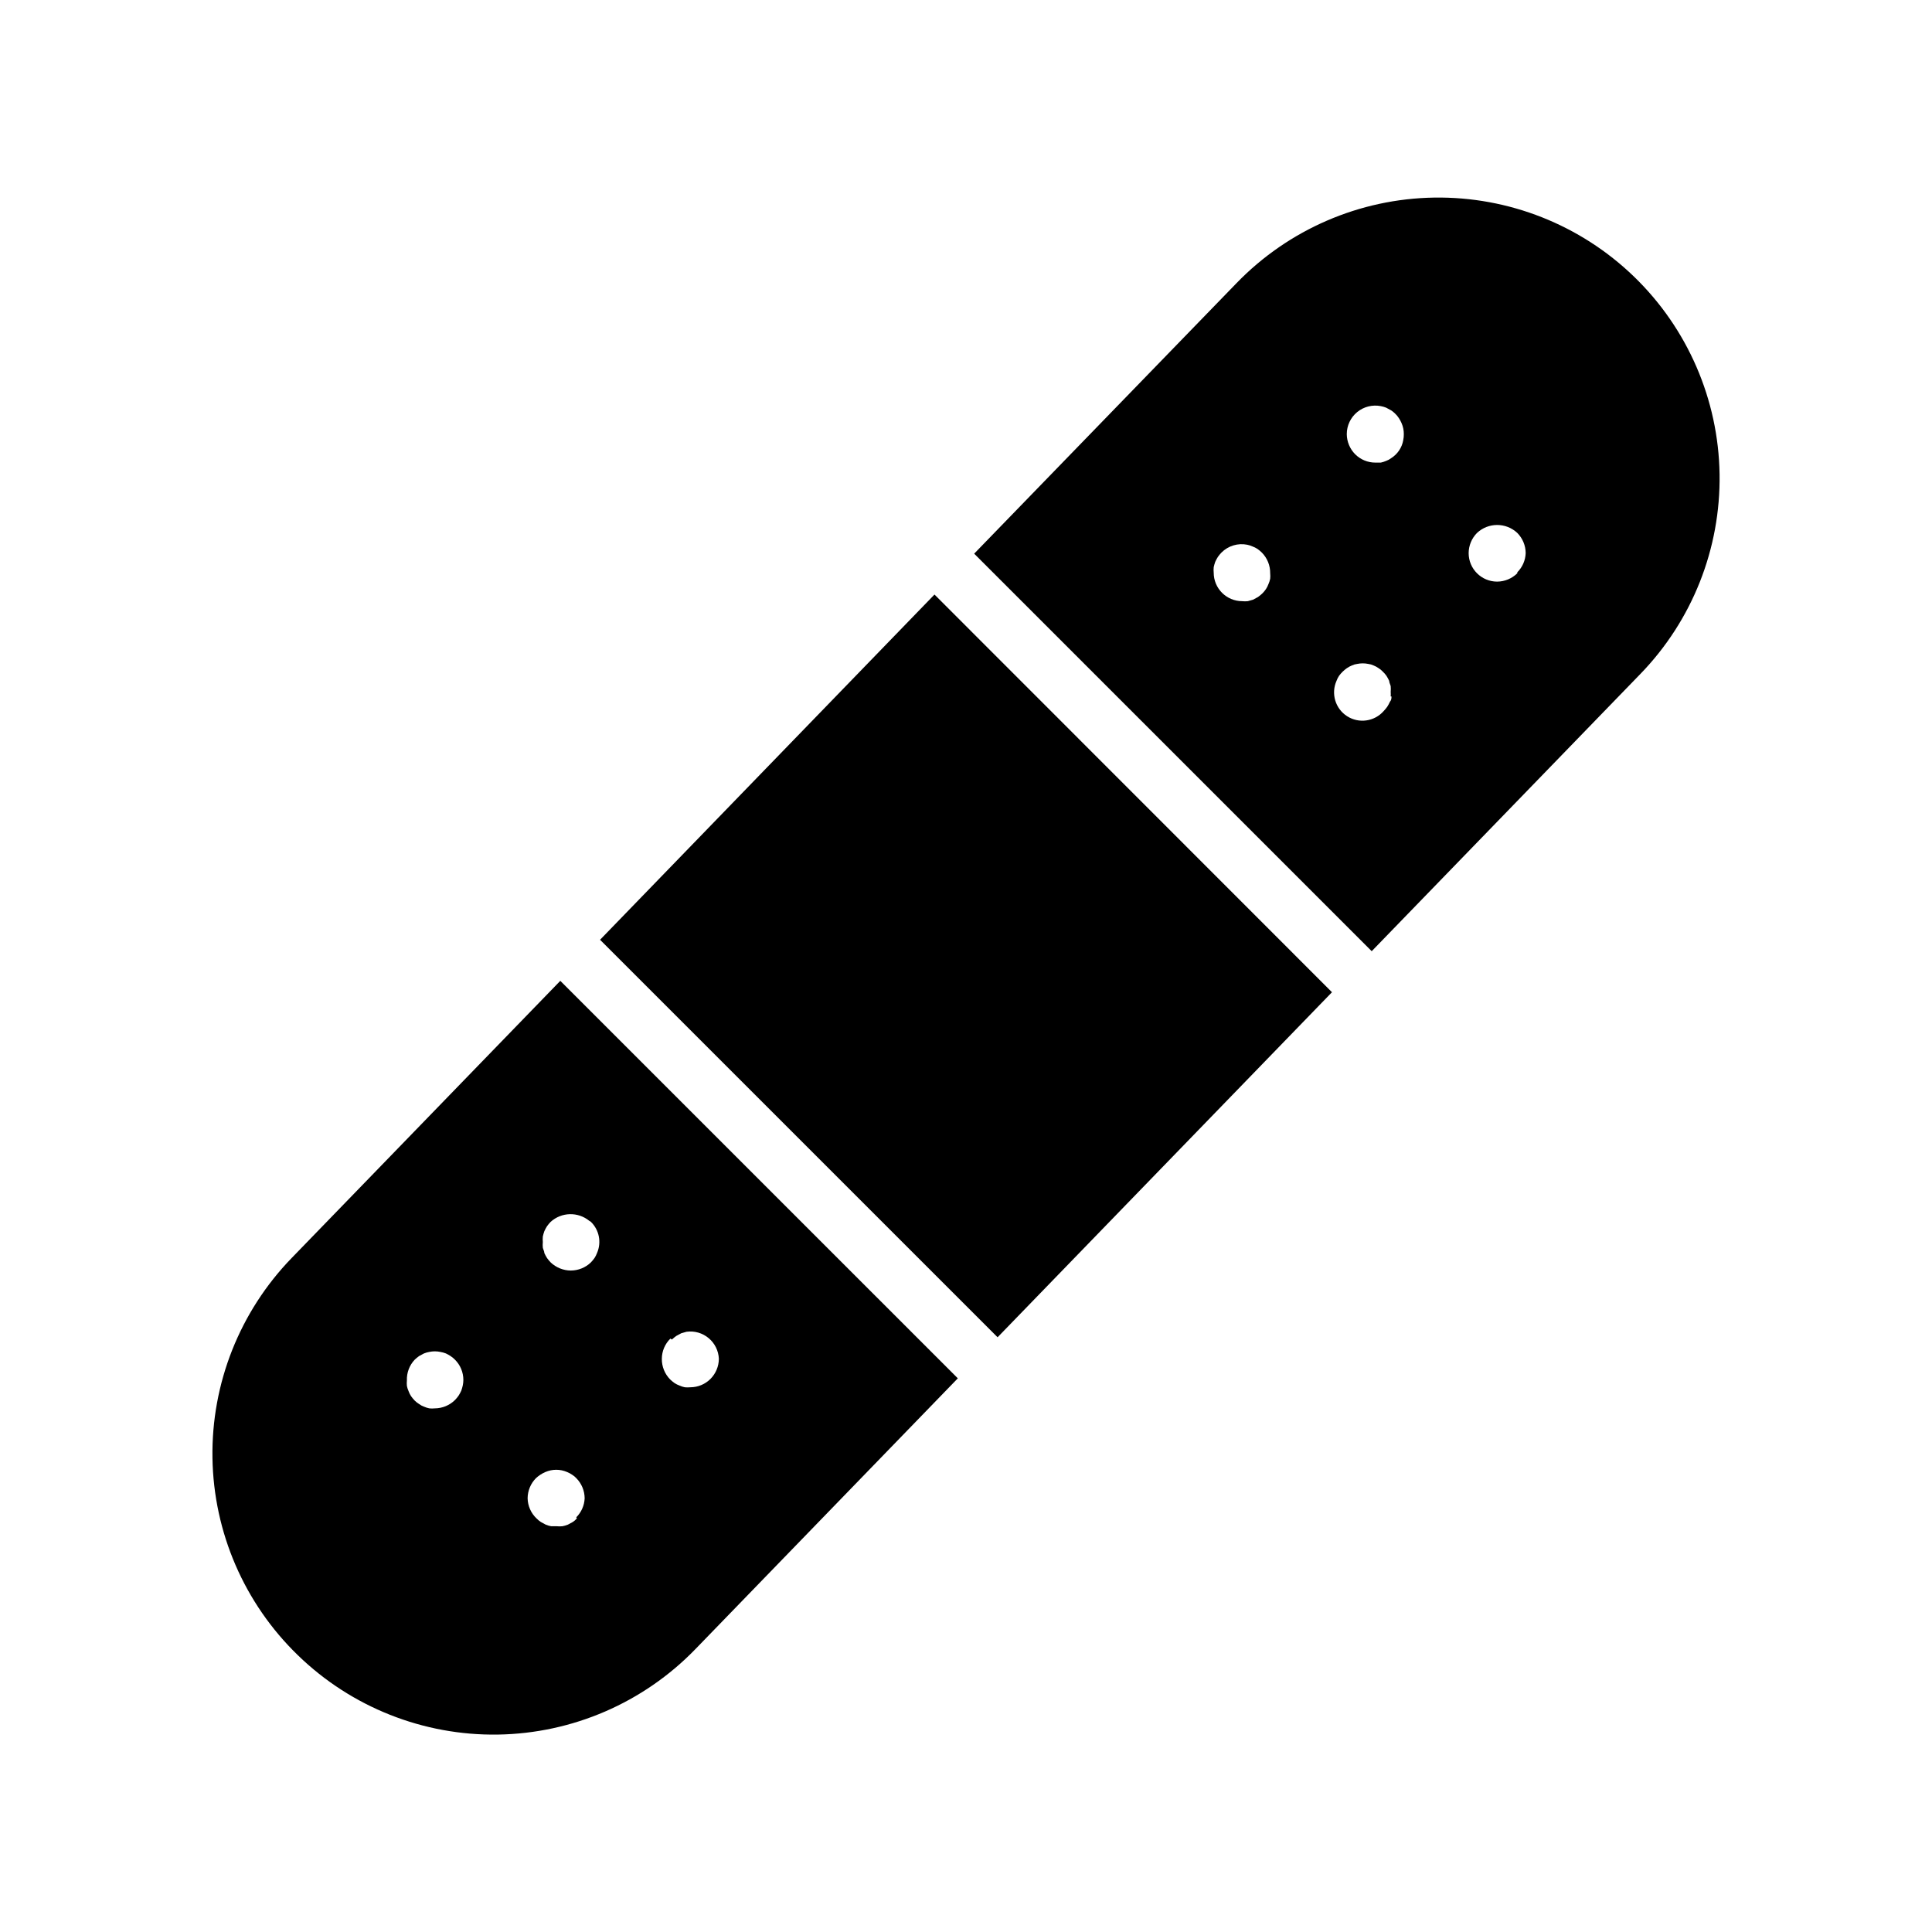
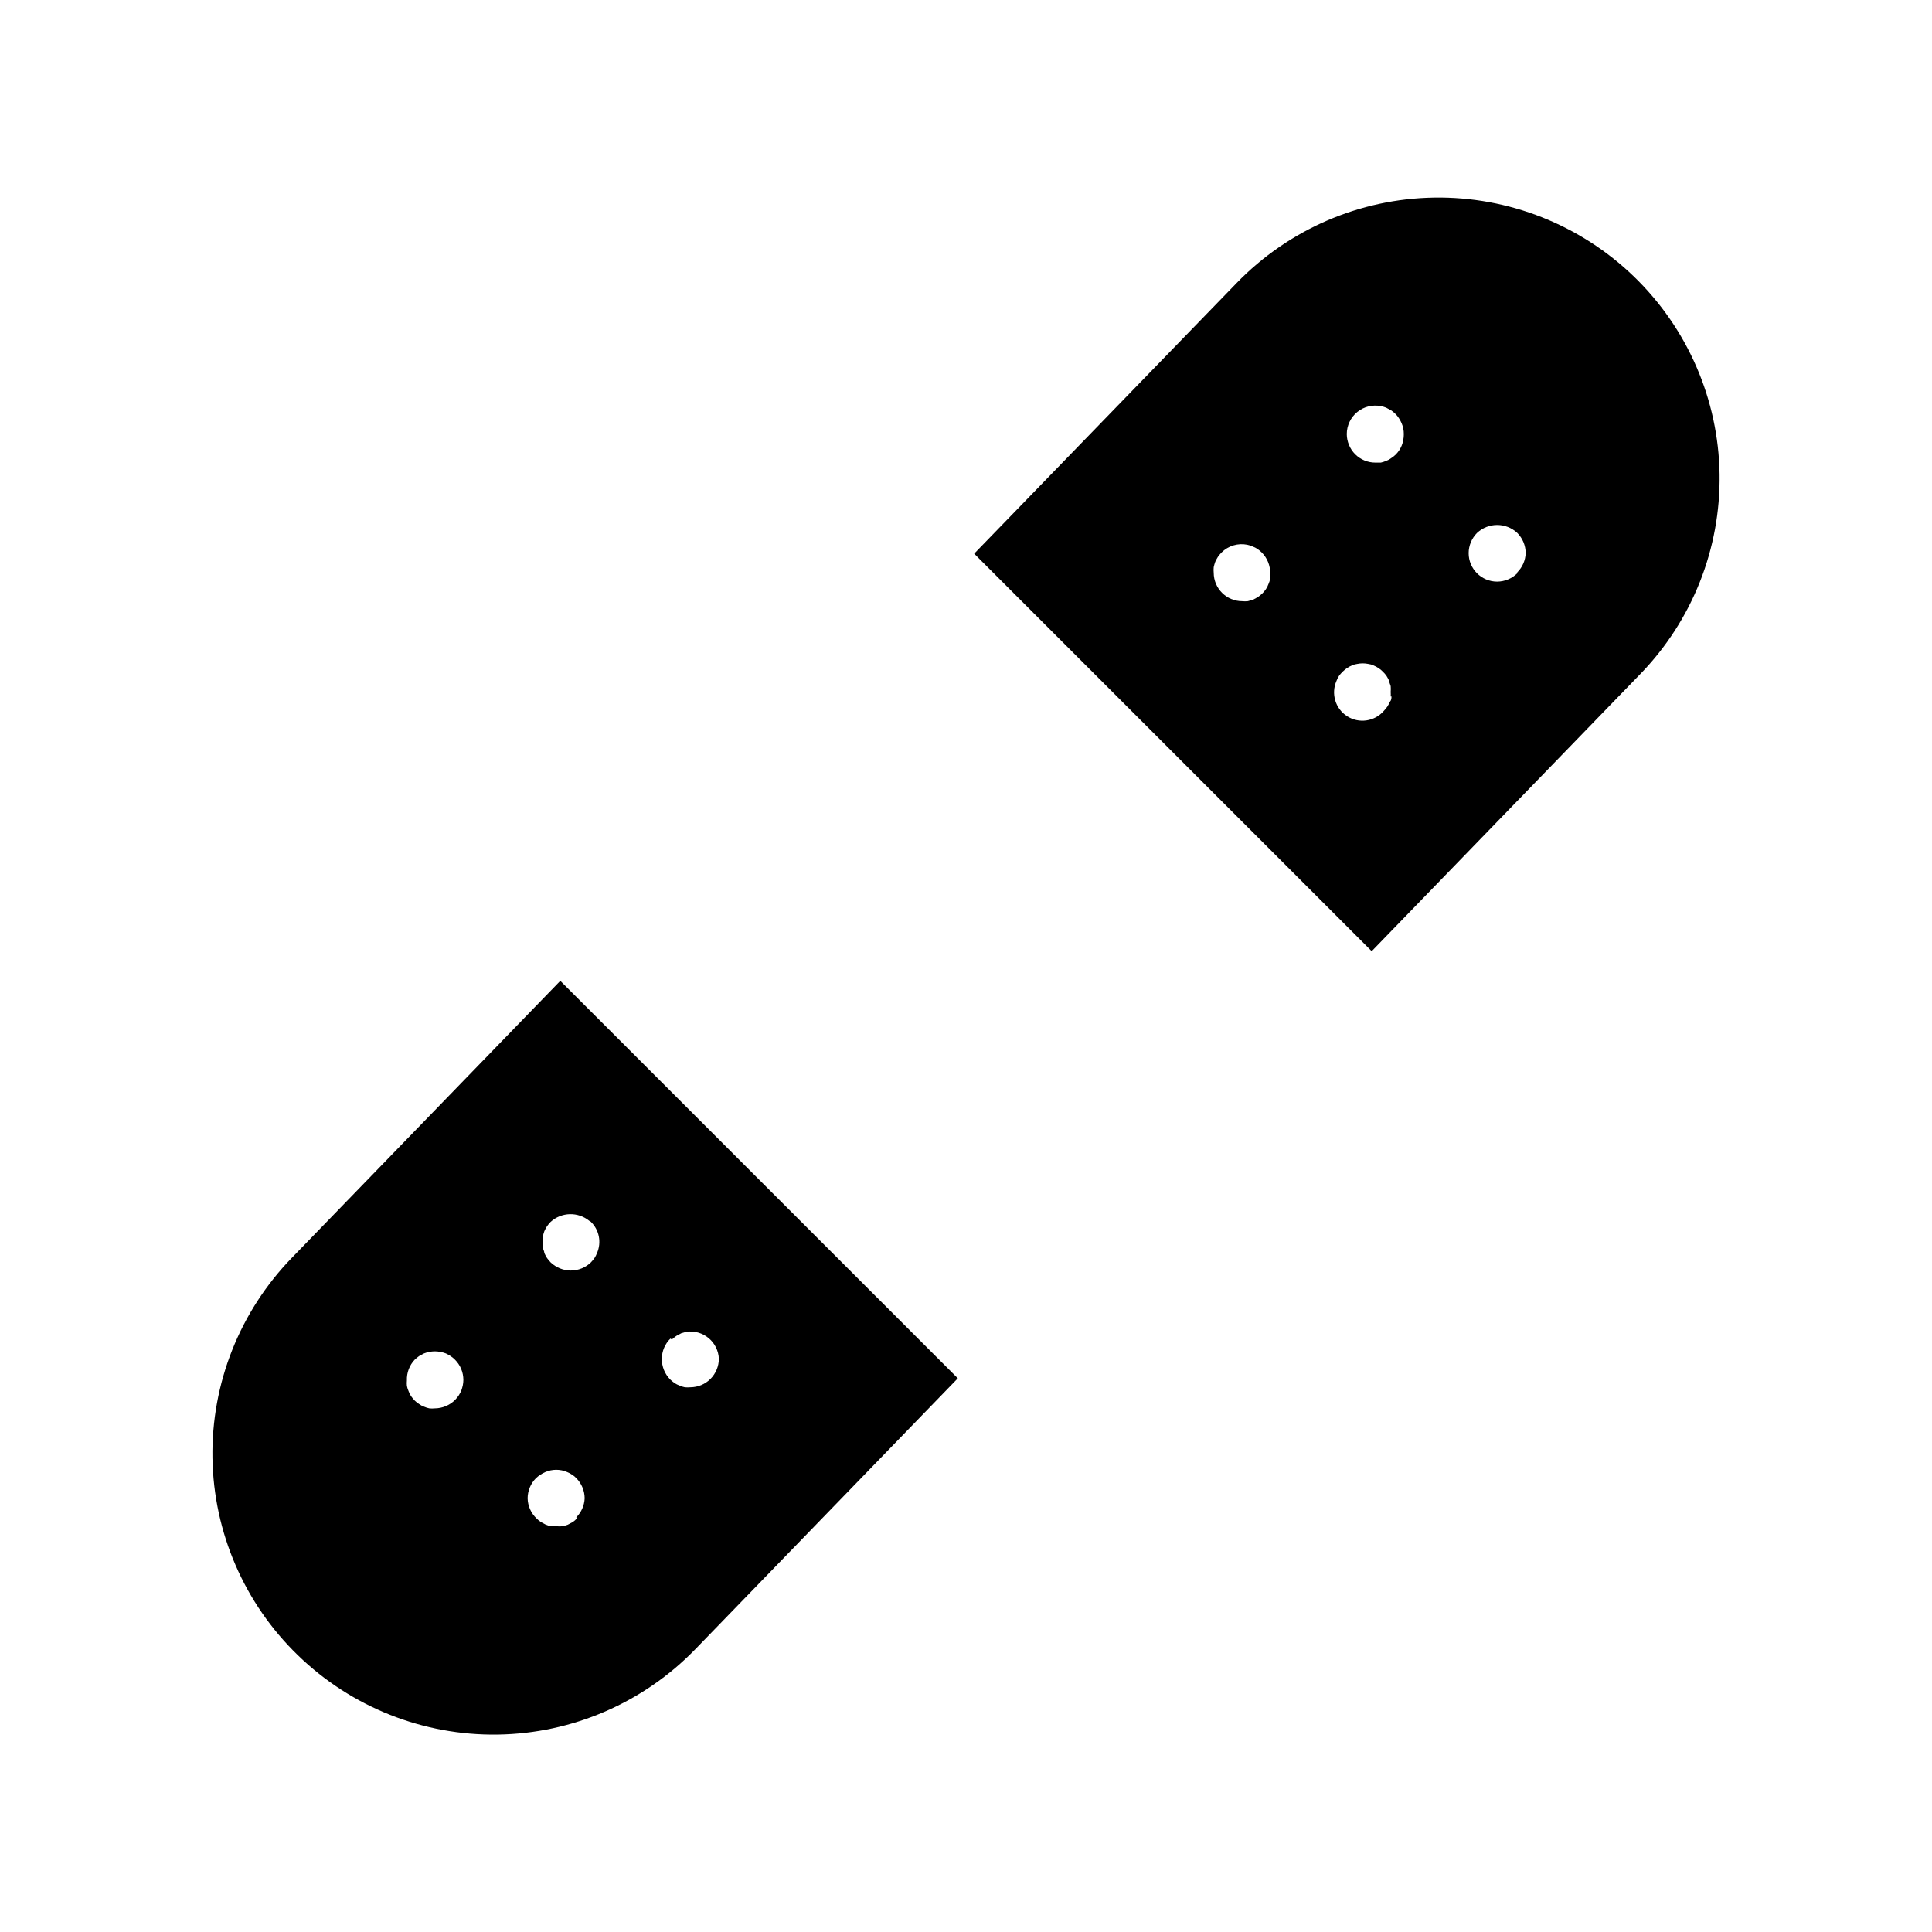
<svg xmlns="http://www.w3.org/2000/svg" fill="#000000" width="800px" height="800px" version="1.1" viewBox="144 144 512 512">
  <g>
    <path d="m221.3 477.38c-13.754 14.18-21.309 33.242-20.996 52.992 0.309 19.754 8.461 38.57 22.66 52.305 14.176 13.75 33.234 21.305 52.98 21.004 19.746-0.305 38.566-8.438 52.316-22.617l69.574-71.793-105.35-105.34zm45.344 33.754v0.004c-0.105 0.477-0.238 0.949-0.402 1.41-0.207 0.449-0.441 0.891-0.707 1.309-0.289 0.41-0.609 0.797-0.957 1.16-1.422 1.406-3.34 2.203-5.34 2.215-0.484 0.051-0.977 0.051-1.461 0-0.484-0.098-0.961-0.25-1.41-0.453-0.473-0.164-0.914-0.402-1.312-0.703-0.418-0.258-0.805-0.562-1.156-0.91-0.348-0.363-0.668-0.75-0.957-1.156-0.27-0.41-0.488-0.852-0.656-1.312-0.203-0.449-0.355-0.922-0.453-1.41-0.051-0.484-0.051-0.973 0-1.461-0.078-2.031 0.664-4.012 2.066-5.492 0.363-0.344 0.75-0.664 1.156-0.957l1.309-0.707 0.004 0.004c0.453-0.188 0.926-0.324 1.41-0.402 0.965-0.203 1.957-0.203 2.922 0 0.5 0.086 0.988 0.219 1.461 0.402 0.438 0.203 0.855 0.441 1.258 0.703 0.418 0.281 0.809 0.602 1.16 0.957 1.418 1.418 2.215 3.34 2.219 5.344-0.004 0.488-0.055 0.98-0.152 1.461zm30.23 35.266-0.004 0.004c-0.32 0.371-0.691 0.691-1.105 0.957l-1.309 0.707-0.004-0.004c-0.453 0.184-0.926 0.316-1.41 0.406-0.5 0.047-1.008 0.047-1.512 0h-1.461c-0.48-0.09-0.953-0.223-1.41-0.406l-1.309-0.707v0.004c-0.422-0.277-0.809-0.598-1.16-0.957-1.473-1.391-2.324-3.316-2.367-5.34 0.012-2.004 0.809-3.918 2.215-5.34 0.727-0.676 1.562-1.219 2.469-1.613 0.457-0.195 0.93-0.348 1.414-0.453 0.98-0.203 1.988-0.203 2.969 0 0.484 0.105 0.957 0.258 1.414 0.453 0.461 0.184 0.898 0.422 1.309 0.703 0.41 0.25 0.785 0.555 1.109 0.91 1.406 1.422 2.203 3.336 2.215 5.34-0.078 1.898-0.871 3.695-2.215 5.035zm25.191-47.41-0.004 0.004c0.363-0.344 0.75-0.664 1.16-0.957l1.309-0.707 1.41-0.402c2.106-0.285 4.231 0.328 5.859 1.691 1.629 1.359 2.613 3.344 2.707 5.465-0.012 2-0.809 3.918-2.219 5.34-1.414 1.418-3.336 2.215-5.34 2.219-0.484 0.047-0.973 0.047-1.461 0-0.484-0.098-0.957-0.25-1.41-0.457-0.461-0.164-0.898-0.387-1.309-0.652-0.41-0.293-0.797-0.613-1.16-0.957-1.445-1.461-2.242-3.438-2.215-5.492 0.012-2.012 0.828-3.934 2.266-5.34zm-21.461-31.188-0.004 0.008c2.203 2.148 2.844 5.441 1.613 8.262-0.168 0.461-0.391 0.898-0.656 1.309-0.293 0.41-0.613 0.797-0.957 1.16-1.434 1.387-3.348 2.16-5.34 2.164-1.992-0.012-3.902-0.789-5.34-2.164-0.348-0.363-0.668-0.75-0.961-1.16-0.262-0.418-0.5-0.855-0.703-1.309 0-0.453-0.301-0.957-0.402-1.41-0.051-0.504-0.051-1.012 0-1.512-0.047-0.488-0.047-0.977 0-1.461 0.102-0.48 0.238-0.949 0.402-1.41 0.203-0.453 0.441-0.891 0.703-1.312 0.293-0.406 0.613-0.793 0.961-1.156 2.887-2.625 7.262-2.731 10.277-0.254z" />
    <path d="m577.04 217.32c-14.191-13.73-33.25-21.266-52.992-20.957-19.746 0.312-38.559 8.449-52.305 22.621l-69.578 71.742 105.35 105.35 71.188-73.457c13.758-14.176 21.309-33.242 21-52.992-0.312-19.75-8.465-38.566-22.66-52.305zm-96.43 80.055c-0.098 0.488-0.25 0.961-0.453 1.41-0.168 0.461-0.387 0.902-0.656 1.312-0.277 0.418-0.598 0.805-0.957 1.156-0.363 0.348-0.75 0.668-1.16 0.961l-1.309 0.707-1.41 0.402v-0.004c-0.488 0.051-0.977 0.051-1.461 0-4.176 0-7.559-3.383-7.559-7.555-0.051-0.488-0.051-0.977 0-1.461 0.105-0.48 0.238-0.949 0.402-1.414 0.207-0.449 0.441-0.887 0.707-1.309 0.289-0.406 0.609-0.797 0.957-1.156 1.781-1.781 4.332-2.555 6.801-2.066 0.484 0.098 0.961 0.25 1.41 0.453 0.461 0.168 0.902 0.387 1.312 0.652 0.406 0.293 0.793 0.613 1.156 0.961 1.445 1.457 2.246 3.438 2.219 5.488 0.051 0.488 0.051 0.977 0 1.461zm32.145 31.188c0 0.453 0 0.957-0.402 1.41h-0.004c-0.203 0.453-0.441 0.891-0.703 1.309-0.293 0.41-0.613 0.797-0.961 1.16-2.449 2.785-6.562 3.363-9.688 1.363-3.121-2.004-4.312-5.984-2.805-9.375 0.168-0.461 0.387-0.898 0.656-1.309 0.582-0.801 1.297-1.5 2.113-2.066 0.41-0.285 0.848-0.52 1.312-0.703 0.445-0.211 0.922-0.348 1.41-0.406 0.961-0.199 1.957-0.199 2.922 0 0.488 0.059 0.965 0.195 1.41 0.406 0.461 0.184 0.902 0.418 1.309 0.703 0.43 0.262 0.82 0.586 1.16 0.957 0.355 0.336 0.68 0.707 0.957 1.109 0.266 0.422 0.5 0.859 0.707 1.309 0 0.453 0.301 0.957 0.402 1.41 0.047 0.504 0.047 1.012 0 1.512 0.031 0.402 0.031 0.809 0 1.211zm3.121-67.914c-0.348 1.98-1.52 3.719-3.227 4.785-0.395 0.305-0.836 0.543-1.309 0.707-0.453 0.195-0.926 0.348-1.41 0.453h-1.461c-2.004 0-3.926-0.801-5.34-2.219-1.41-1.422-2.203-3.336-2.219-5.34 0.004-2.258 1.016-4.398 2.762-5.832 1.746-1.434 4.043-2.008 6.258-1.574 0.484 0.09 0.953 0.223 1.41 0.406l1.309 0.707v-0.004c0.422 0.277 0.809 0.598 1.16 0.957 0.344 0.336 0.648 0.707 0.906 1.109 0.273 0.414 0.512 0.852 0.707 1.309 0.406 0.922 0.613 1.918 0.605 2.922 0.008 0.543-0.043 1.082-0.152 1.613zm30.23 35.266h-0.004c-1.422 1.41-3.336 2.207-5.34 2.219-4.172 0-7.555-3.383-7.555-7.559 0.012-2 0.809-3.918 2.215-5.34 3.004-2.816 7.68-2.816 10.68 0 1.41 1.422 2.207 3.34 2.219 5.34-0.066 1.918-0.859 3.734-2.219 5.09z" />
-     <path d="m303.02 393.05 105.35 105.34 88.617-91.441-105.34-105.39z" />
  </g>
</svg>